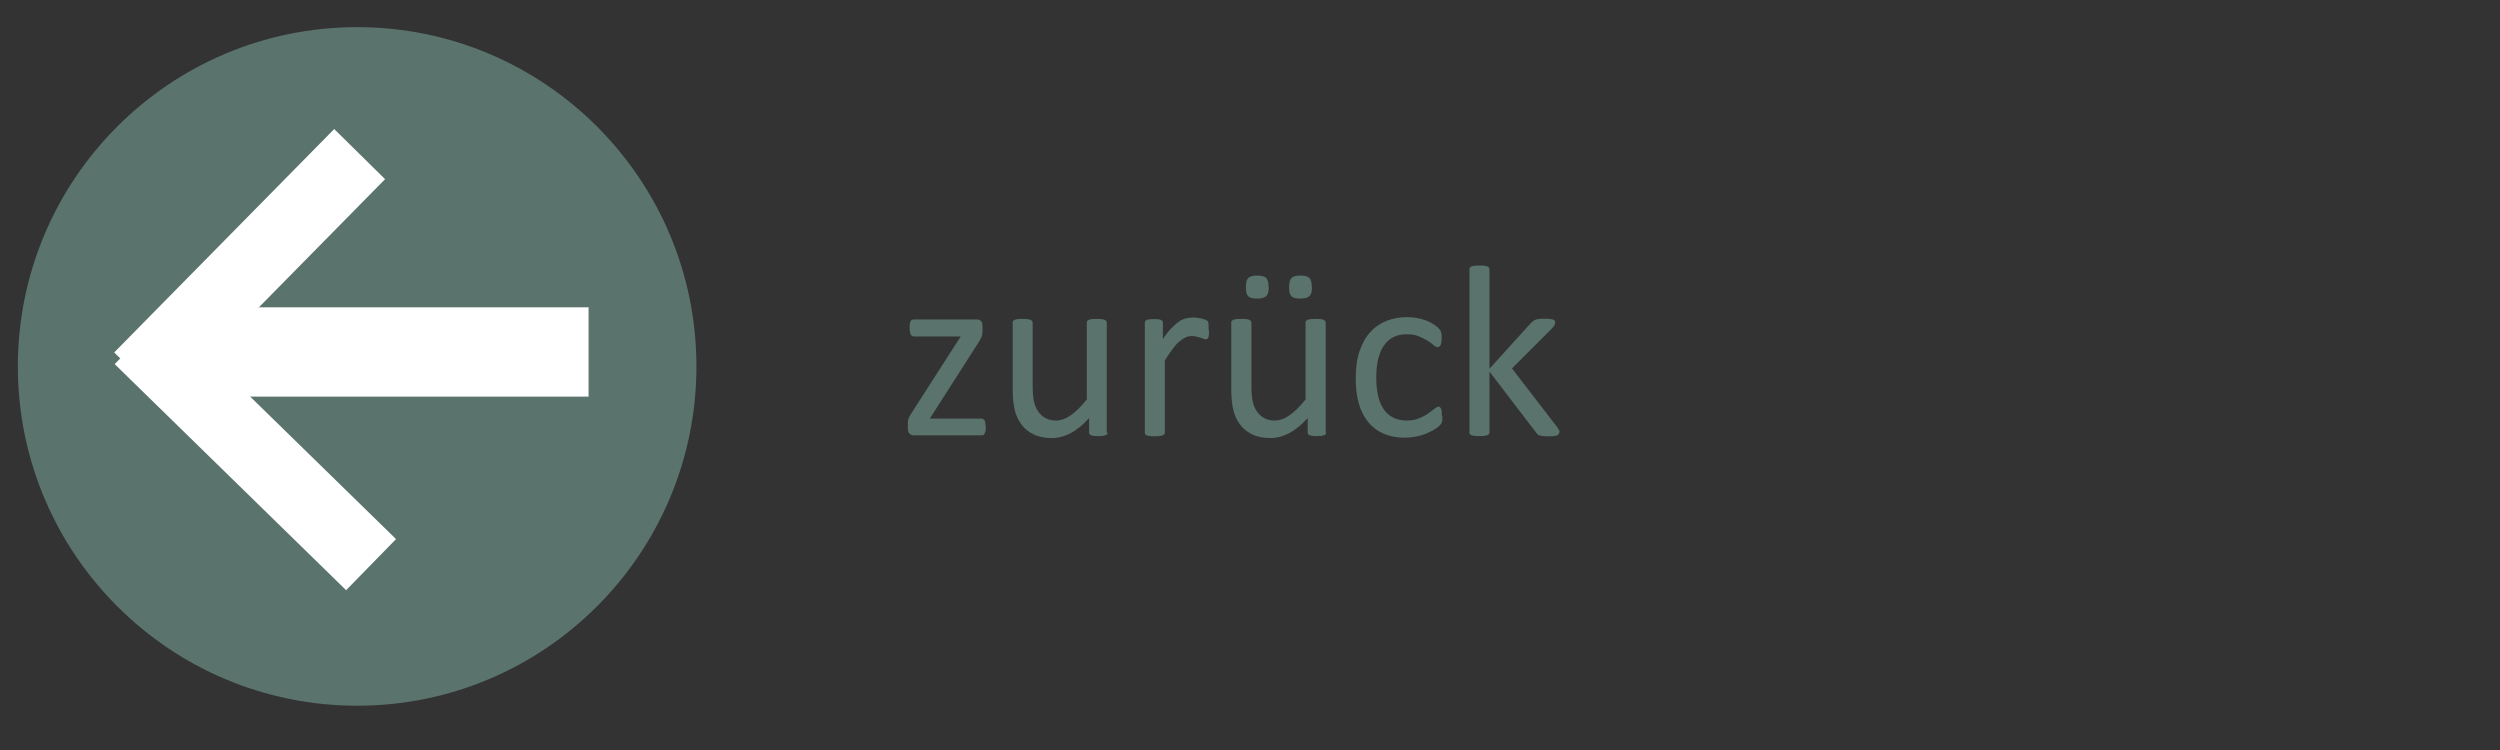
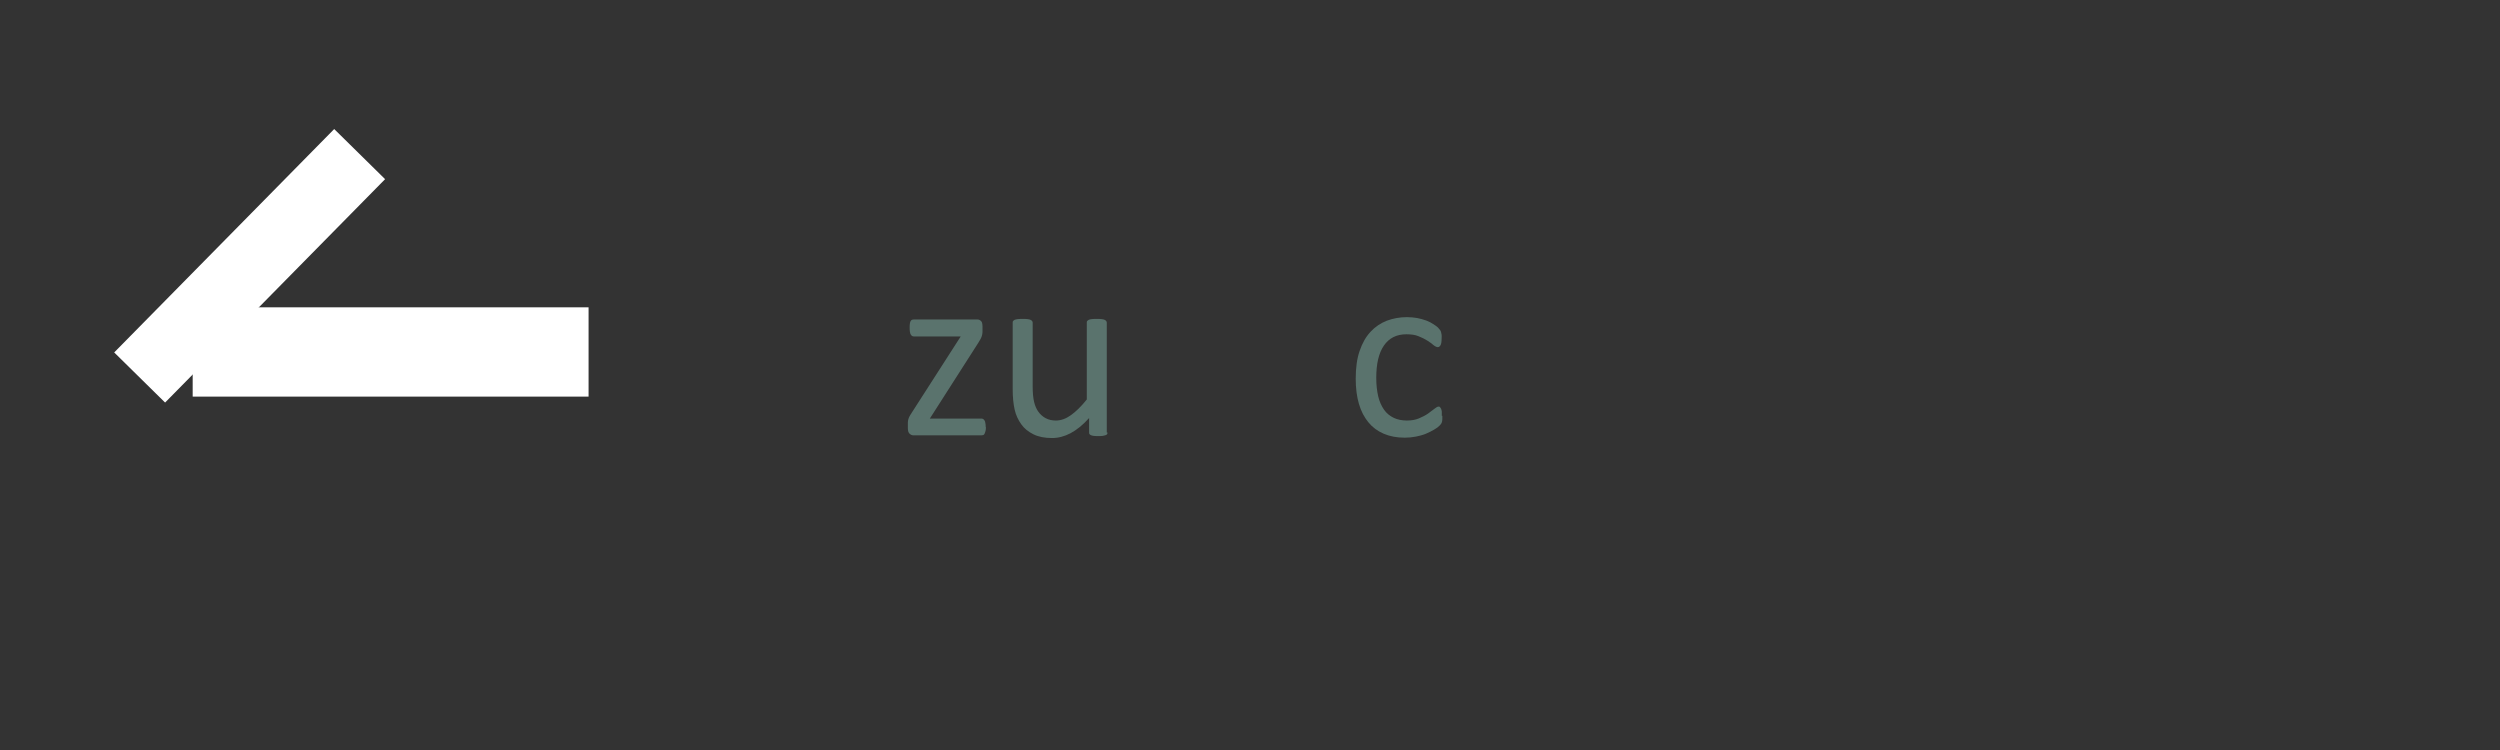
<svg xmlns="http://www.w3.org/2000/svg" id="Oben_Pos" data-name="Oben Pos" viewBox="0 0 140 42">
  <rect x="0" y="0" width="140" height="42" fill="#333333" stroke="none" />
  <defs>
    <style>
      .cls-1, .cls-2, .cls-3 {
        fill: none;
      }

      .cls-2 {
        stroke-width: 5px;
      }

      .cls-2, .cls-3 {
        stroke: #fff;
        stroke-miterlimit: 10;
      }

      .cls-3 {
        stroke-width: 4px;
      }

      .cls-4 {
        fill: #5a736d;
      }

      .cls-5 {
        clip-path: url(#clippath);
      }
    </style>
    <clipPath id="clippath">
      <rect class="cls-1" x="1" y="1.52" width="38" height="38" />
    </clipPath>
  </defs>
  <g class="cls-5">
-     <path class="cls-4" d="M20,39.52c10.49,0,19-8.51,19-19S30.49,1.52,20,1.52,1,10.03,1,20.52s8.51,19,19,19" />
-   </g>
+     </g>
  <line class="cls-3" x1="7.82" y1="21.14" x2="20.14" y2="8.63" />
-   <line class="cls-3" x1="7.82" y1="18.96" x2="20.78" y2="31.62" />
  <line class="cls-2" x1="32.96" y1="19.71" x2="10.79" y2="19.71" />
  <g>
    <path class="cls-4" d="M55.21,23.91c0,.09,0,.16-.02.22s-.03.11-.05.15-.04.07-.08.08-.07.02-.1.02h-3.79c-.1,0-.17-.03-.24-.1s-.09-.17-.09-.32v-.23c0-.06,0-.12.01-.17s.02-.1.04-.15.04-.1.08-.16.07-.12.12-.19l2.71-4.22h-2.63c-.07,0-.13-.04-.17-.11s-.06-.2-.06-.37c0-.08,0-.15.01-.22s.02-.11.04-.15.05-.07.08-.08.06-.02.11-.02h3.53c.05,0,.09,0,.13.02s.07.04.1.07.05.07.06.12.02.11.02.19v.22c0,.06,0,.12-.01.18s-.02.11-.04.16-.04.11-.08.17-.07.13-.12.2l-2.7,4.22h2.88s.07,0,.1.02.05.04.08.08.04.09.05.15.02.14.02.22Z" />
    <path class="cls-4" d="M62.02,24.22s0,.07-.02.09-.04.05-.09.06-.09.03-.16.04-.15.01-.24.01c-.1,0-.19,0-.26-.01s-.12-.02-.16-.04-.06-.04-.08-.06-.02-.06-.02-.09v-.81c-.35.39-.7.67-1.04.85s-.69.27-1.04.27c-.41,0-.76-.07-1.04-.21s-.51-.32-.68-.56-.3-.51-.37-.82-.11-.69-.11-1.14v-3.73s0-.07.02-.09.05-.05.09-.07.1-.03.18-.04.16-.01.27-.01.2,0,.27.01.13.02.17.04.07.04.09.07.03.06.03.09v3.58c0,.36.03.65.08.86s.13.4.24.55.24.27.41.36.36.13.57.13c.28,0,.56-.1.84-.3s.58-.49.89-.88v-4.3s0-.07.02-.09.05-.05.09-.07.1-.03.17-.04.16-.01.28-.01.2,0,.27.01.13.02.17.04.07.04.09.07.03.06.03.09v6.15Z" />
-     <path class="cls-4" d="M67.7,18.47c0,.1,0,.18,0,.25s-.01.12-.03.16-.03.07-.05.09-.05.03-.09.03-.08-.01-.13-.03-.11-.04-.18-.06-.14-.04-.22-.06-.17-.03-.27-.03c-.11,0-.23.02-.33.07s-.22.12-.35.23-.25.24-.38.42-.28.39-.44.64v4.05s0,.07-.03.09-.05.05-.09.06-.1.03-.17.04-.17.01-.28.01-.2,0-.27-.01-.13-.02-.17-.04-.07-.04-.09-.06-.02-.06-.02-.09v-6.15s0-.07.02-.09.04-.05.08-.07.09-.03.16-.04.15-.01.25-.01.18,0,.25.01.12.02.15.04.06.04.08.07.02.06.02.09v.9c.17-.25.33-.45.48-.6s.29-.28.42-.37.26-.15.39-.18.26-.05.39-.05c.06,0,.13,0,.2.01s.15.02.24.04.16.04.22.06.11.05.14.07.05.04.05.06.02.05.02.08.01.08.01.14,0,.14,0,.25Z" />
-     <path class="cls-4" d="M74.26,24.22s0,.07-.02.09c-.02.02-.04.05-.09.06s-.1.03-.16.04c-.07,0-.15.01-.24.01-.1,0-.19,0-.26-.01s-.12-.02-.16-.04c-.04-.02-.07-.04-.08-.06s-.02-.06-.02-.09v-.81c-.35.39-.7.67-1.04.85s-.69.27-1.04.27c-.41,0-.76-.07-1.04-.21-.28-.14-.51-.32-.68-.56s-.3-.51-.37-.82-.11-.69-.11-1.14v-3.73s0-.07.02-.09.05-.05.09-.07.1-.03.18-.04.16-.01.27-.01.2,0,.27.01c.07,0,.13.02.18.04.04.02.07.04.09.07.02.02.03.06.03.09v3.58c0,.36.03.65.08.86s.13.4.24.55c.11.15.24.27.41.36s.36.13.57.13c.28,0,.56-.1.84-.3.28-.2.58-.49.89-.88v-4.3s0-.07.02-.09.05-.05.09-.07c.05-.02.1-.03.18-.04.07,0,.16-.01.28-.01s.2,0,.27.01c.07,0,.13.02.17.04s.07.04.09.07c.02.02.03.06.03.09v6.15ZM71.05,16.07c0,.25-.04.42-.14.51-.09.09-.26.14-.51.14s-.41-.04-.5-.13c-.09-.09-.13-.25-.13-.5,0-.26.04-.43.13-.52s.26-.14.5-.14.42.05.51.14c.09.09.13.26.13.5ZM73.47,16.07c0,.25-.04.42-.14.51-.09.09-.26.14-.51.14s-.41-.04-.5-.13c-.09-.09-.13-.25-.13-.5,0-.26.04-.43.13-.52.09-.09.26-.14.5-.14s.42.05.51.14c.09.09.13.26.13.5Z" />
    <path class="cls-4" d="M80.77,23.28c0,.08,0,.14,0,.2s-.01.1-.02.14c-.01.04-.02.07-.04.1-.02.03-.05.07-.11.13-.06.06-.15.13-.29.21s-.29.16-.46.23c-.17.07-.36.12-.56.16s-.41.06-.62.06c-.44,0-.83-.07-1.18-.22s-.63-.36-.86-.64c-.23-.28-.41-.62-.53-1.03-.12-.41-.18-.88-.18-1.41,0-.61.07-1.13.22-1.56.15-.44.35-.79.61-1.07.26-.28.56-.48.91-.62.35-.13.73-.2,1.13-.2.2,0,.39.02.57.05.19.04.35.08.51.14s.29.13.41.21c.12.08.21.14.26.2s.09.1.11.13c.02.03.04.07.05.11s.02.09.03.15,0,.12,0,.21c0,.18-.02.3-.06.37s-.09.11-.15.11c-.07,0-.15-.04-.24-.11-.09-.08-.2-.16-.34-.25s-.3-.17-.5-.25c-.19-.08-.42-.11-.69-.11-.54,0-.96.21-1.25.63-.29.42-.43,1.02-.43,1.81,0,.4.04.74.11,1.04.07.3.19.55.33.75s.33.35.54.45c.21.1.46.15.73.15s.49-.04.68-.12.37-.17.51-.27c.14-.1.26-.19.36-.27.1-.08.17-.12.23-.12.03,0,.06,0,.08.03s.04.05.06.09c.02.04.03.1.04.16,0,.07,0,.14,0,.24Z" />
-     <path class="cls-4" d="M87.32,24.21s0,.07-.03.1-.05.05-.09.07c-.04.02-.1.03-.18.04s-.18.01-.29.01-.22,0-.3-.01c-.08,0-.15-.02-.2-.03s-.1-.04-.13-.07c-.03-.03-.06-.06-.09-.11l-2.6-3.4v3.41s0,.07-.03.09-.05.05-.09.06-.1.03-.17.04-.17.01-.28.01-.2,0-.27-.01-.13-.02-.17-.04c-.04-.02-.07-.04-.09-.06-.02-.02-.02-.06-.02-.09v-9.13s0-.07.02-.1c.02-.03.04-.05.09-.07.04-.02.1-.03.17-.04s.16-.01.27-.01.21,0,.28.01.13.02.17.04.07.04.09.07.03.06.03.1v5.56l2.32-2.56s.08-.08.12-.11.09-.05.15-.08c.06-.02.12-.03.2-.04s.17-.01.28-.01.21,0,.29.01.14.02.19.03c.05.02.08.04.1.06.02.02.03.06.03.1,0,.05-.01.11-.04.16-.03.05-.08.12-.15.19l-2.23,2.23,2.5,3.25c.06.08.1.14.13.19.02.05.04.09.04.13Z" />
  </g>
</svg>